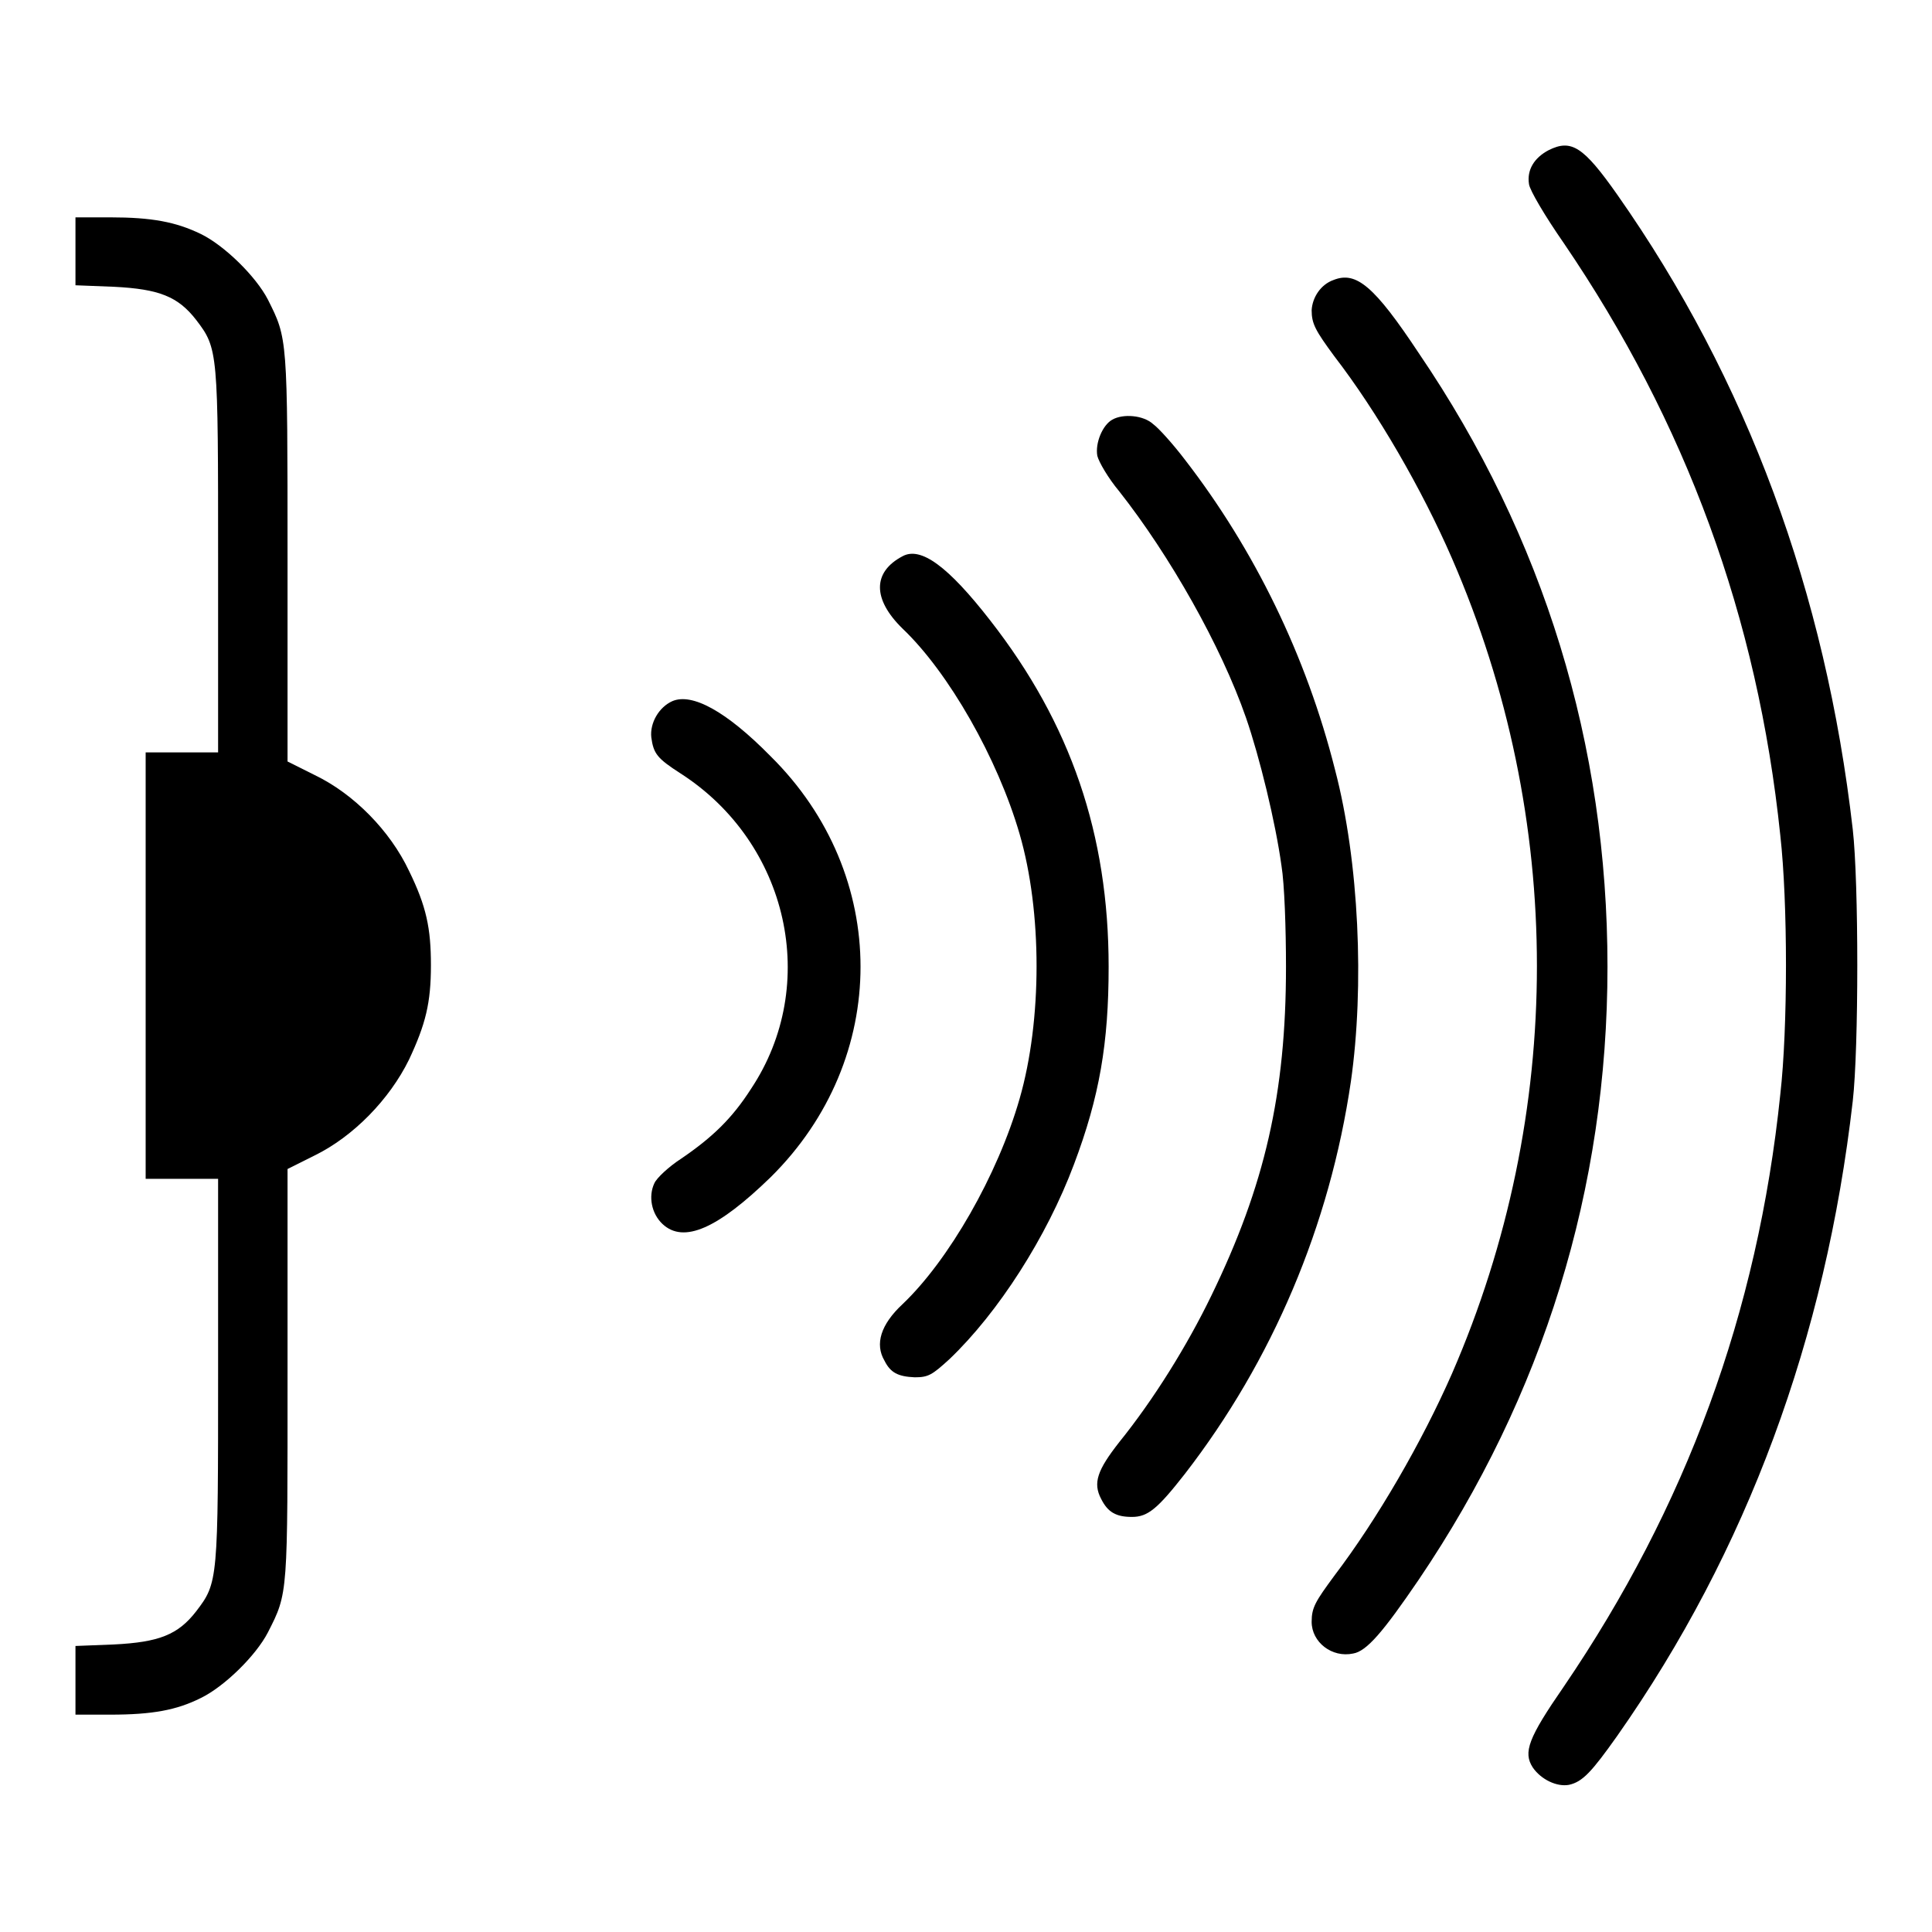
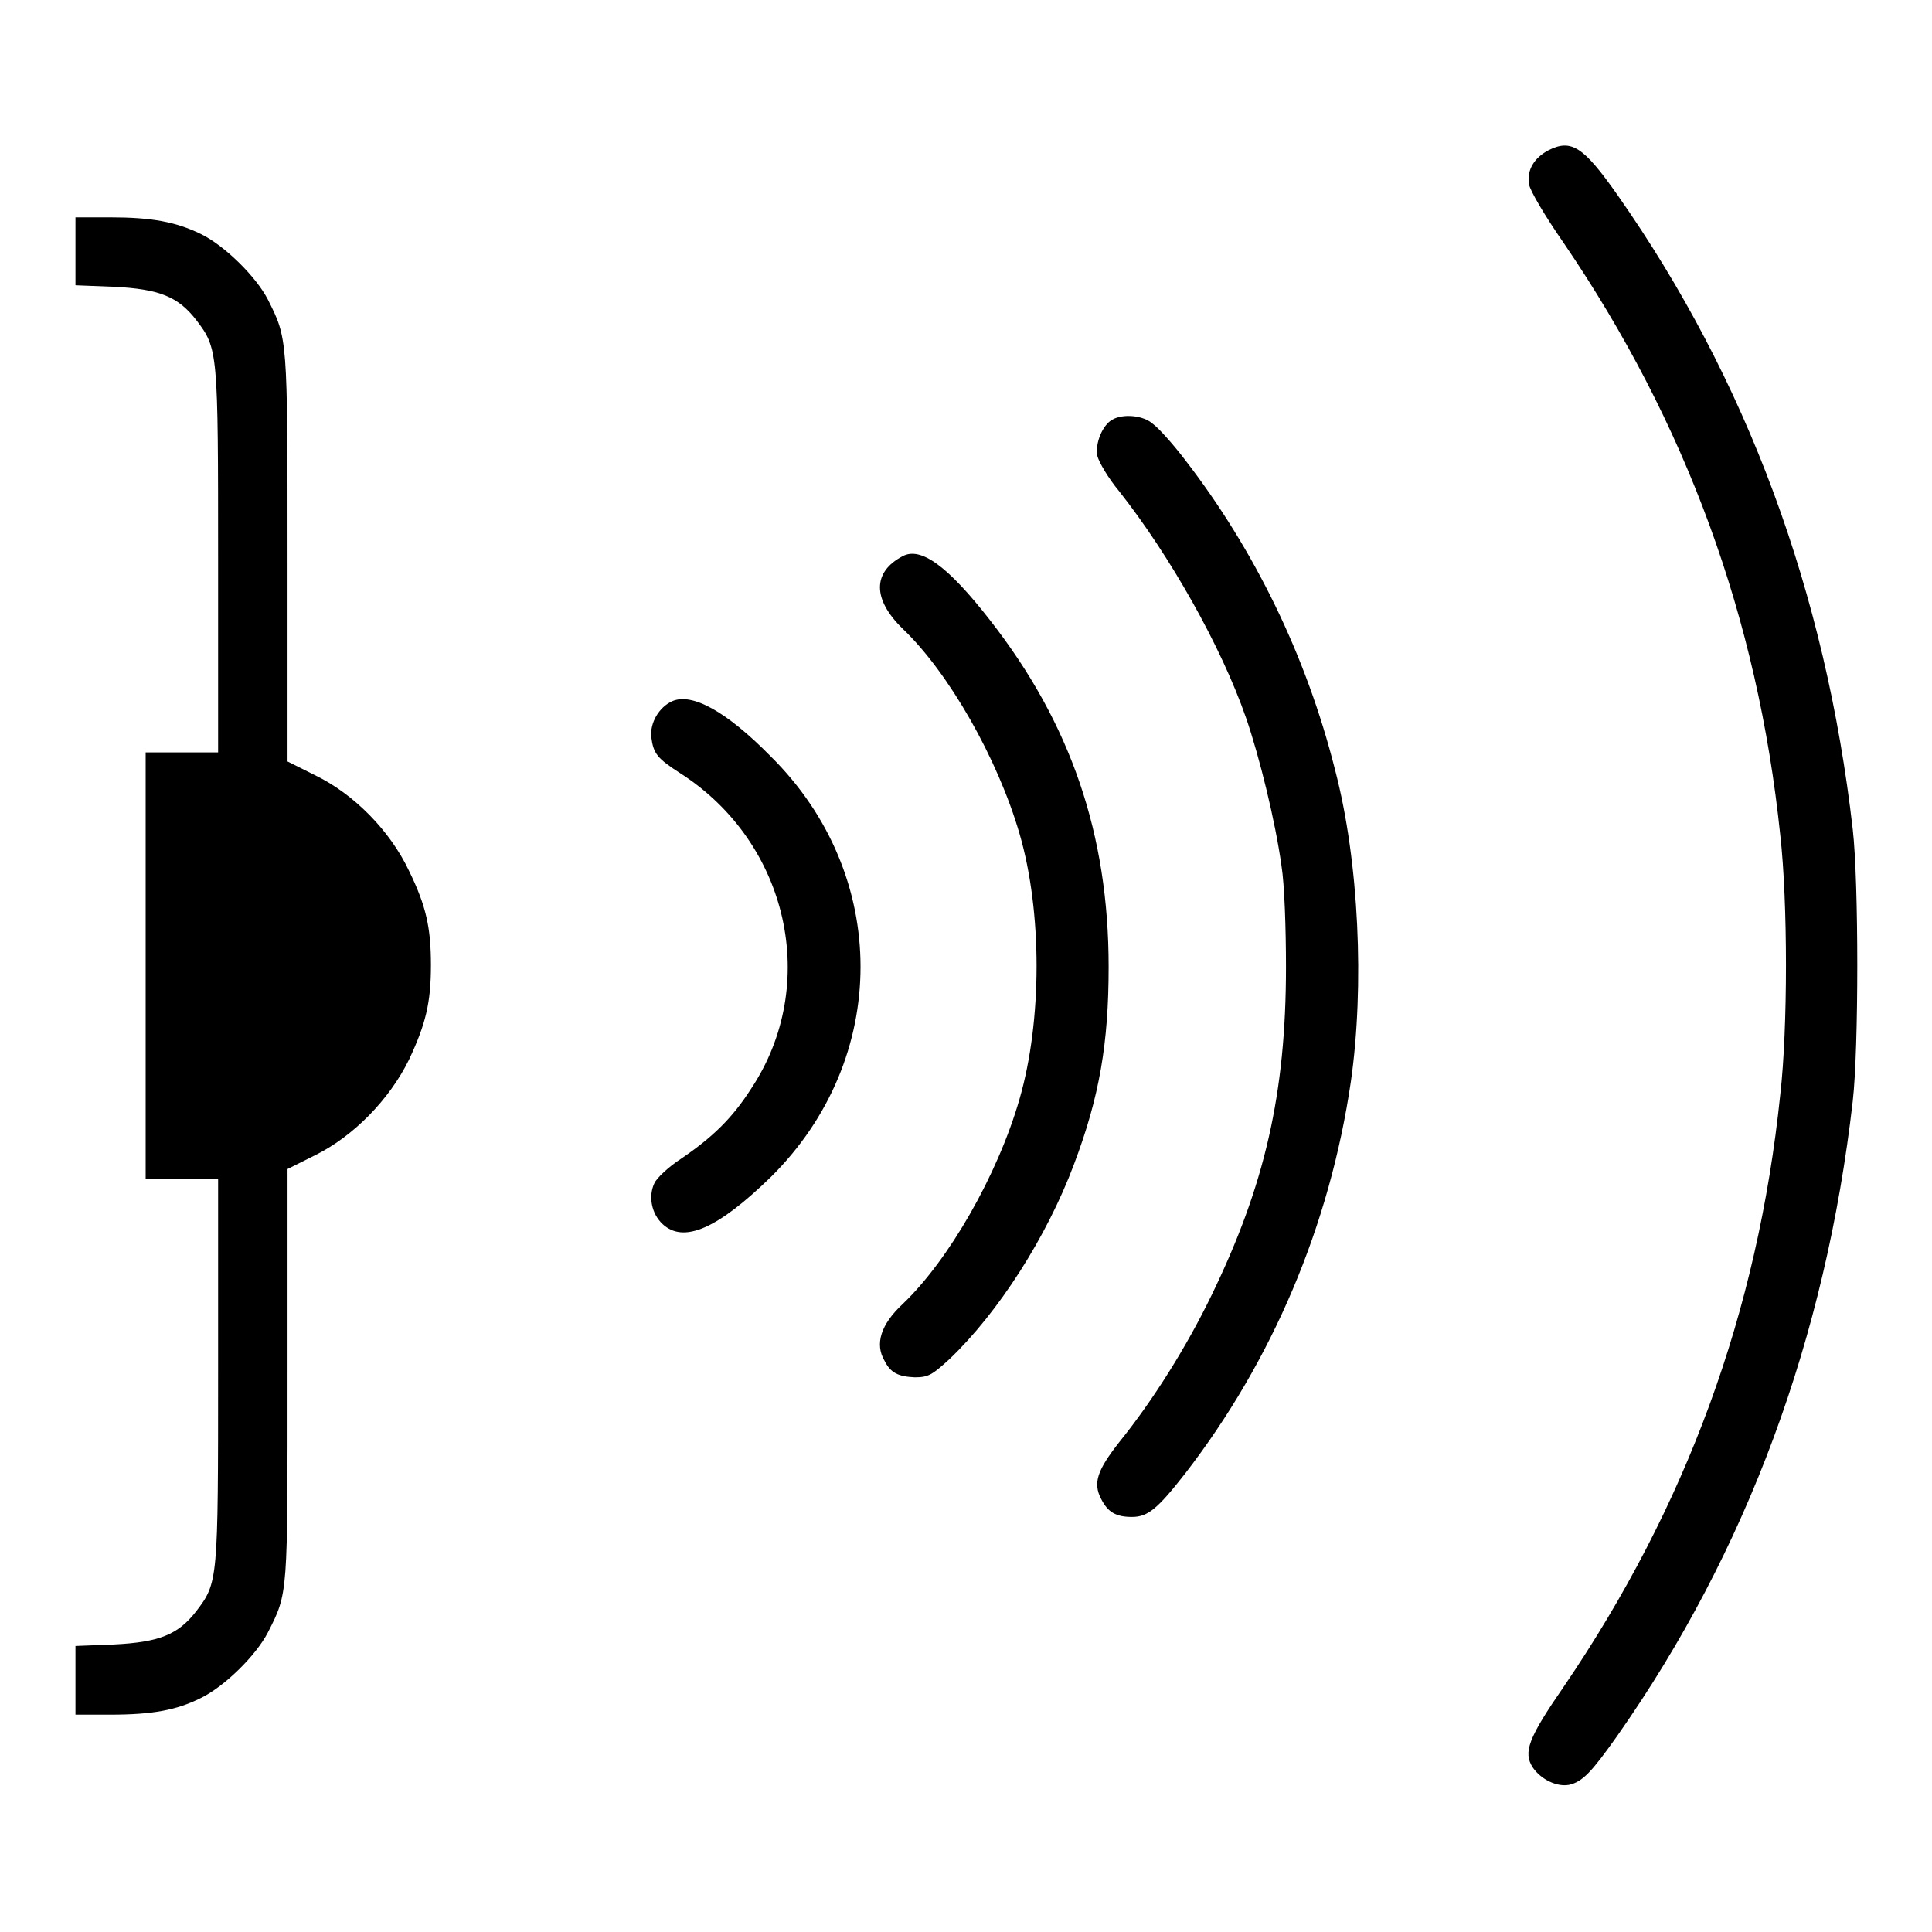
<svg xmlns="http://www.w3.org/2000/svg" version="1.1" x="0px" y="0px" viewBox="0 0 256 256" enable-background="new 0 0 256 256" xml:space="preserve">
  <g>
    <g>
      <g>
        <path fill="#000000" d="M205.2,19.9c-1.9,1-2.9,2.6-2.6,4.5c0.1,0.8,2.1,4.2,4.6,7.8c16.2,23.8,25.7,49.6,28.7,78.5c1,8.9,1,25.5,0,34.3c-3,29-12.5,54.7-28.7,78.5c-4.7,6.8-5.4,8.7-4.1,10.7c1.1,1.6,3.2,2.6,4.8,2.3c1.8-0.4,3-1.7,6.4-6.5c17.2-24.5,27.6-52.7,31.2-84.1c0.8-7,0.8-29,0-36c-3.6-31.4-14-59.6-31.2-84.1C209.8,19.4,208.2,18.4,205.2,19.9z" />
        <path fill="#000000" d="M10,33.3v4.5l5.1,0.2c6,0.3,8.5,1.3,10.9,4.4c2.9,3.8,2.9,4.1,2.9,32v25.3h-4.8h-4.8V128v28.2h4.8h4.8v25.3c0,28,0,28.2-2.9,32c-2.4,3.1-4.9,4.1-10.9,4.4l-5.1,0.2v4.5v4.6h4.6c5.6,0,8.8-0.6,12-2.2c3.1-1.5,7.3-5.6,8.9-8.7c2.7-5.3,2.6-4.9,2.6-34.3v-27.1l3.6-1.8c5.1-2.5,9.9-7.4,12.5-12.7c2.2-4.7,2.9-7.5,2.9-12.5c0-4.9-0.6-7.8-2.9-12.5c-2.5-5.3-7.3-10.2-12.5-12.7l-3.6-1.8V74c0-29.4,0-29.1-2.6-34.3c-1.6-3.1-5.8-7.2-8.9-8.7c-3.3-1.6-6.5-2.2-12-2.2H10V33.3z" />
-         <path fill="#000000" d="M176.7,37.1c-1.7,0.6-2.8,2.3-2.9,4c0,1.8,0.5,2.7,3,6.1c5.7,7.4,11.6,17.6,15.6,26.8c15,34.5,15,73.5,0,108c-4,9.1-9.9,19.3-15.6,26.8c-2.5,3.4-3,4.2-3,6.1c0,2.7,2.7,4.8,5.5,4.2c1.8-0.3,4-2.9,8.7-9.8c16.5-24.4,25-51.8,25-81.2c0-29.4-8.4-56.9-25-81.3C182.1,37.9,179.7,35.9,176.7,37.1z" />
        <path fill="#000000" d="M147.4,55.6c-1.3,0.7-2.3,3.1-2,4.8c0.2,0.8,1.4,2.9,2.9,4.7c6.7,8.5,13.5,20.5,16.8,30c1.8,5.2,3.9,13.8,4.7,19.6c0.4,2.4,0.6,8.4,0.6,13.4c0,16.8-2.8,29-9.9,43.6c-3.2,6.6-7.6,13.7-12.2,19.4c-2.9,3.7-3.5,5.4-2.4,7.5c0.9,1.8,2,2.4,4.1,2.4c2.1,0,3.4-1.1,7-5.7c11.6-15,19.2-32.9,22-52c1.8-12.6,1.1-29.1-2.1-41.3c-3.8-15.1-10.7-29.2-19.9-41.1c-1.6-2.1-3.5-4.2-4.2-4.7C151.5,55,148.8,54.8,147.4,55.6z" />
        <path fill="#000000" d="M119.6,73.7c-4,2.1-4,5.7,0,9.6c6.1,5.8,12.6,17.2,15.5,27.2c3,10.3,3,24.7,0,35.1c-2.9,10.1-9.4,21.4-15.5,27.2c-2.9,2.7-3.7,5.3-2.4,7.5c0.8,1.6,1.8,2.1,4,2.2c1.8,0,2.3-0.3,4.6-2.4c6.5-6.2,12.9-16.2,16.5-25.8c3.4-9,4.6-16.1,4.6-26.2c0-17.5-5-32.2-15.7-45.9C125.6,75,122,72.4,119.6,73.7z" />
        <path fill="#000000" d="M89.1,92.9c-1.8,0.8-3,2.9-2.8,4.8c0.3,2.2,0.8,2.8,3.9,4.8c14.3,9.2,18.5,28,9.3,41.8c-2.5,3.9-5.1,6.4-9.2,9.2c-1.7,1.1-3.3,2.6-3.6,3.3c-0.8,1.7-0.4,4,1.1,5.4c2.8,2.6,7.3,0.6,14.3-6.2c15.9-15.7,15.9-40.1,0-55.8C96.2,94.2,91.7,91.8,89.1,92.9z" />
      </g>
    </g>
  </g>
</svg>